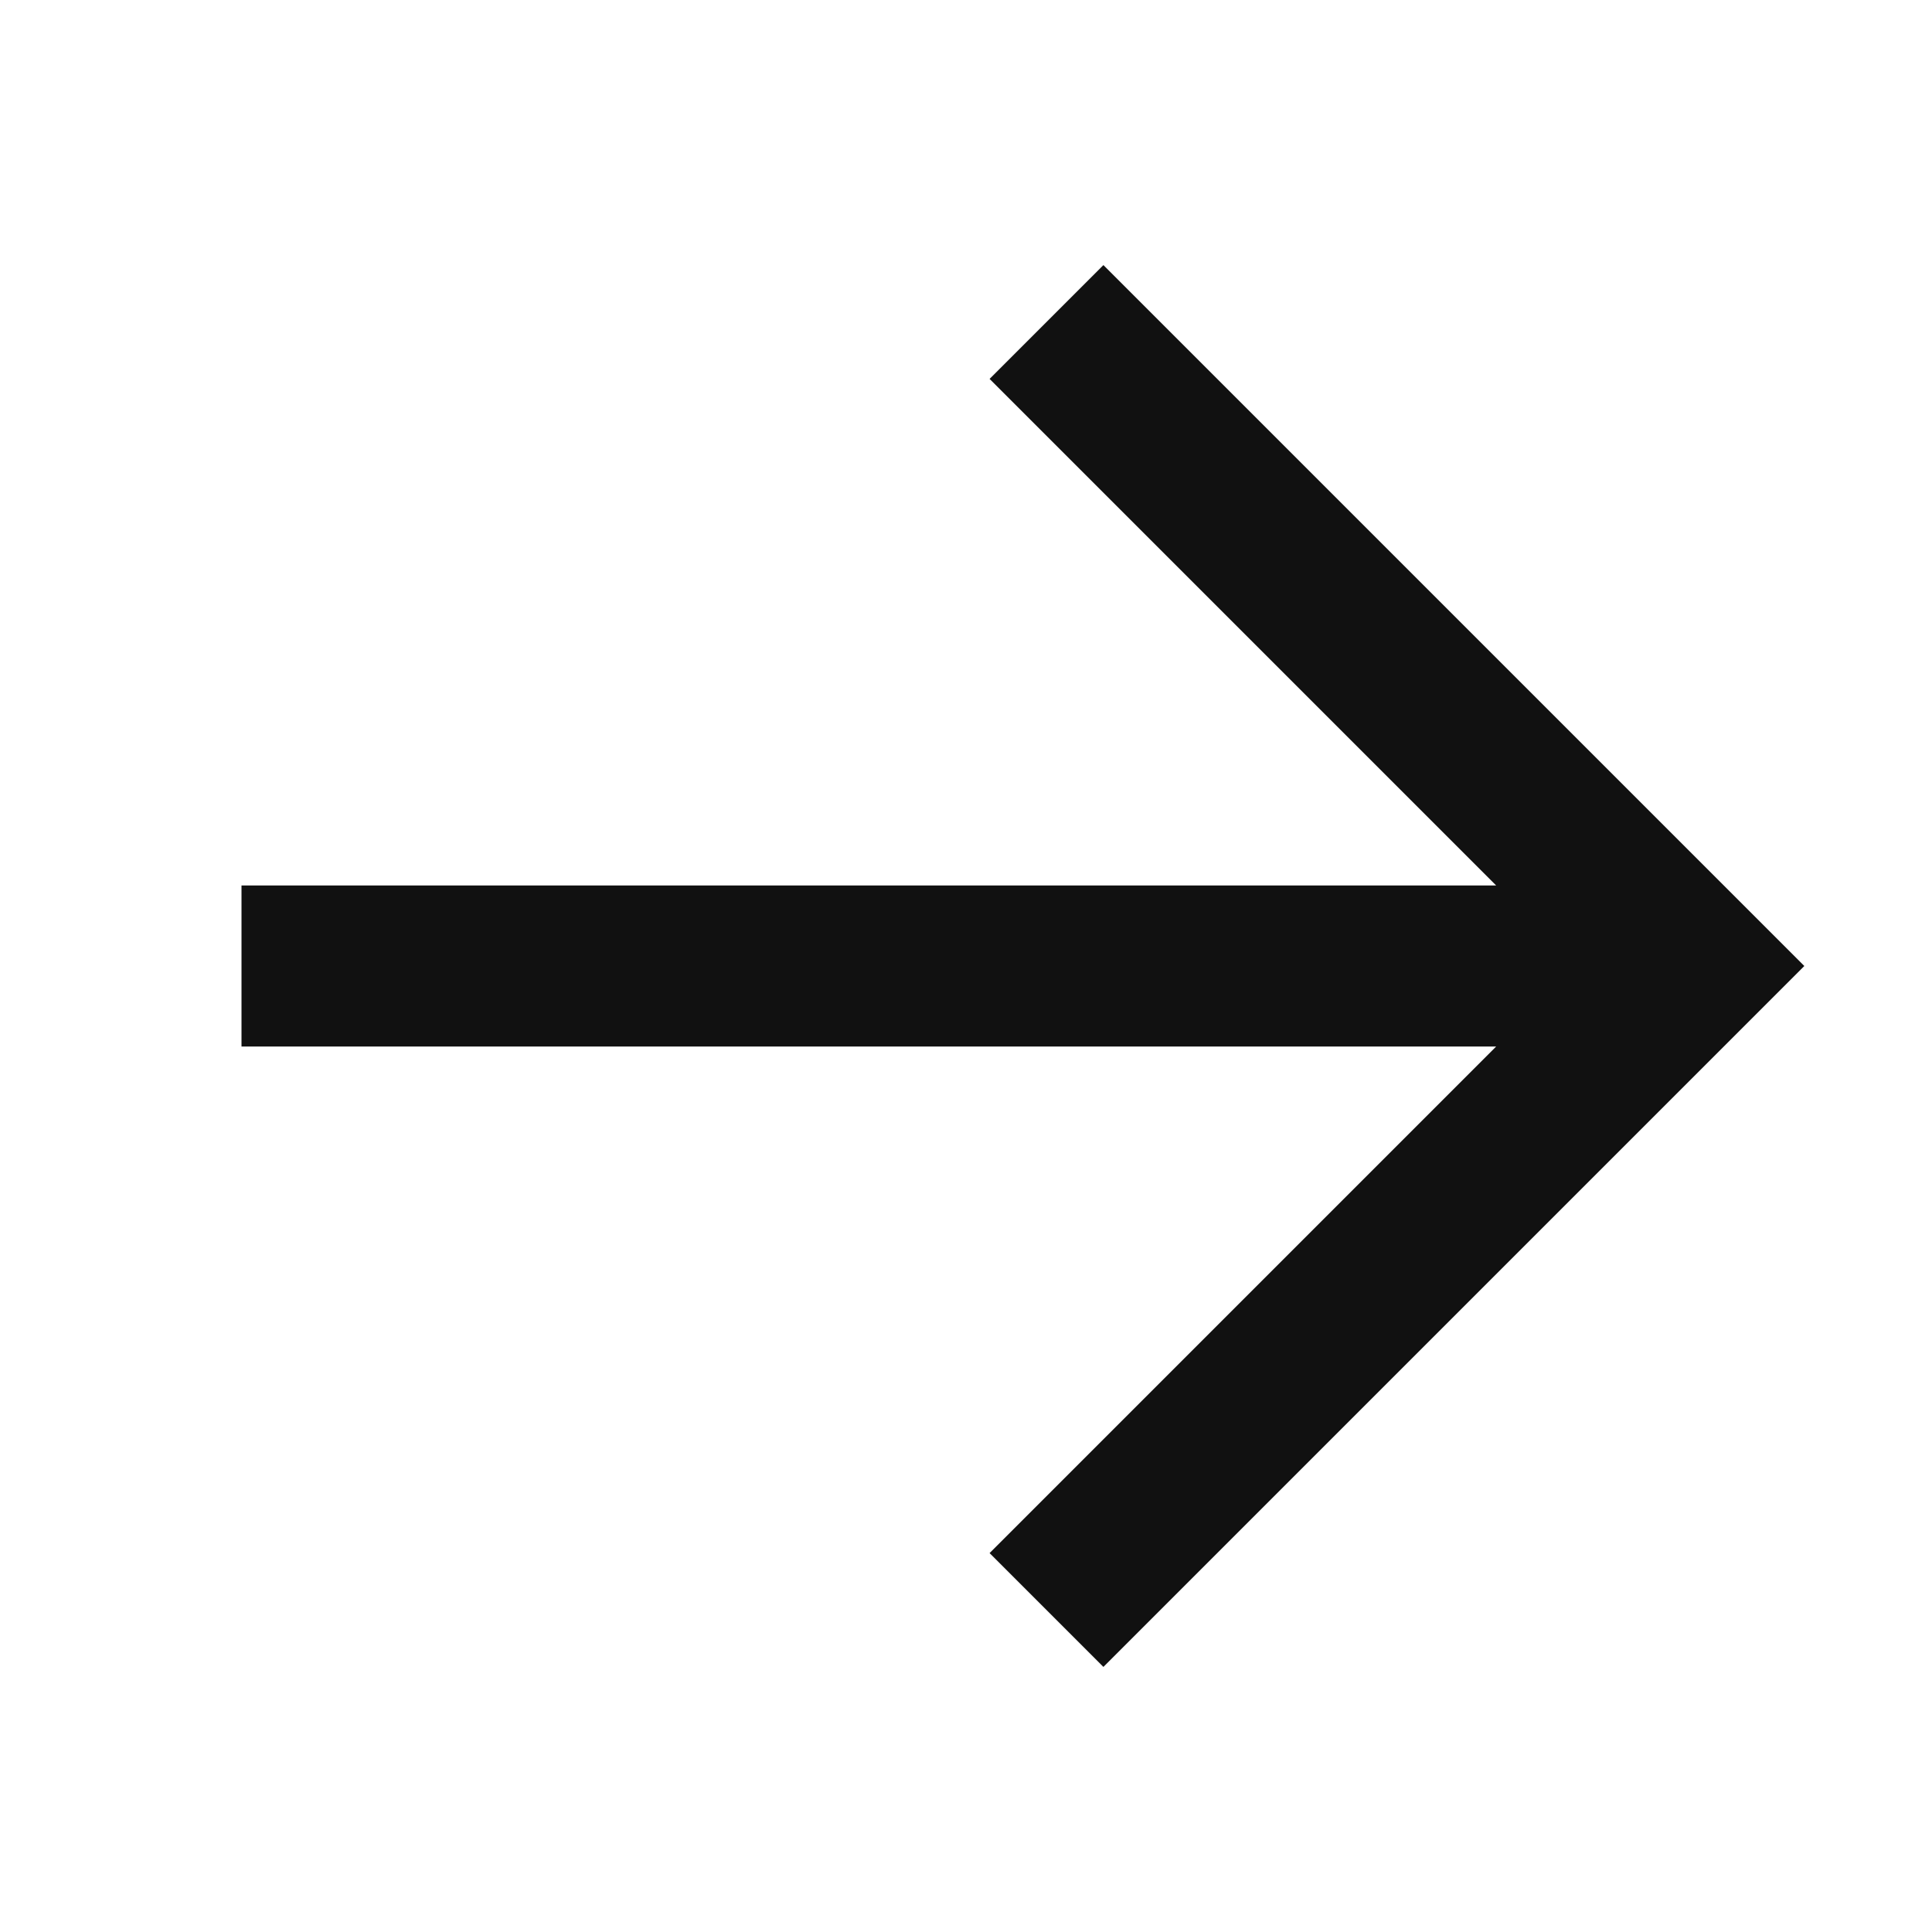
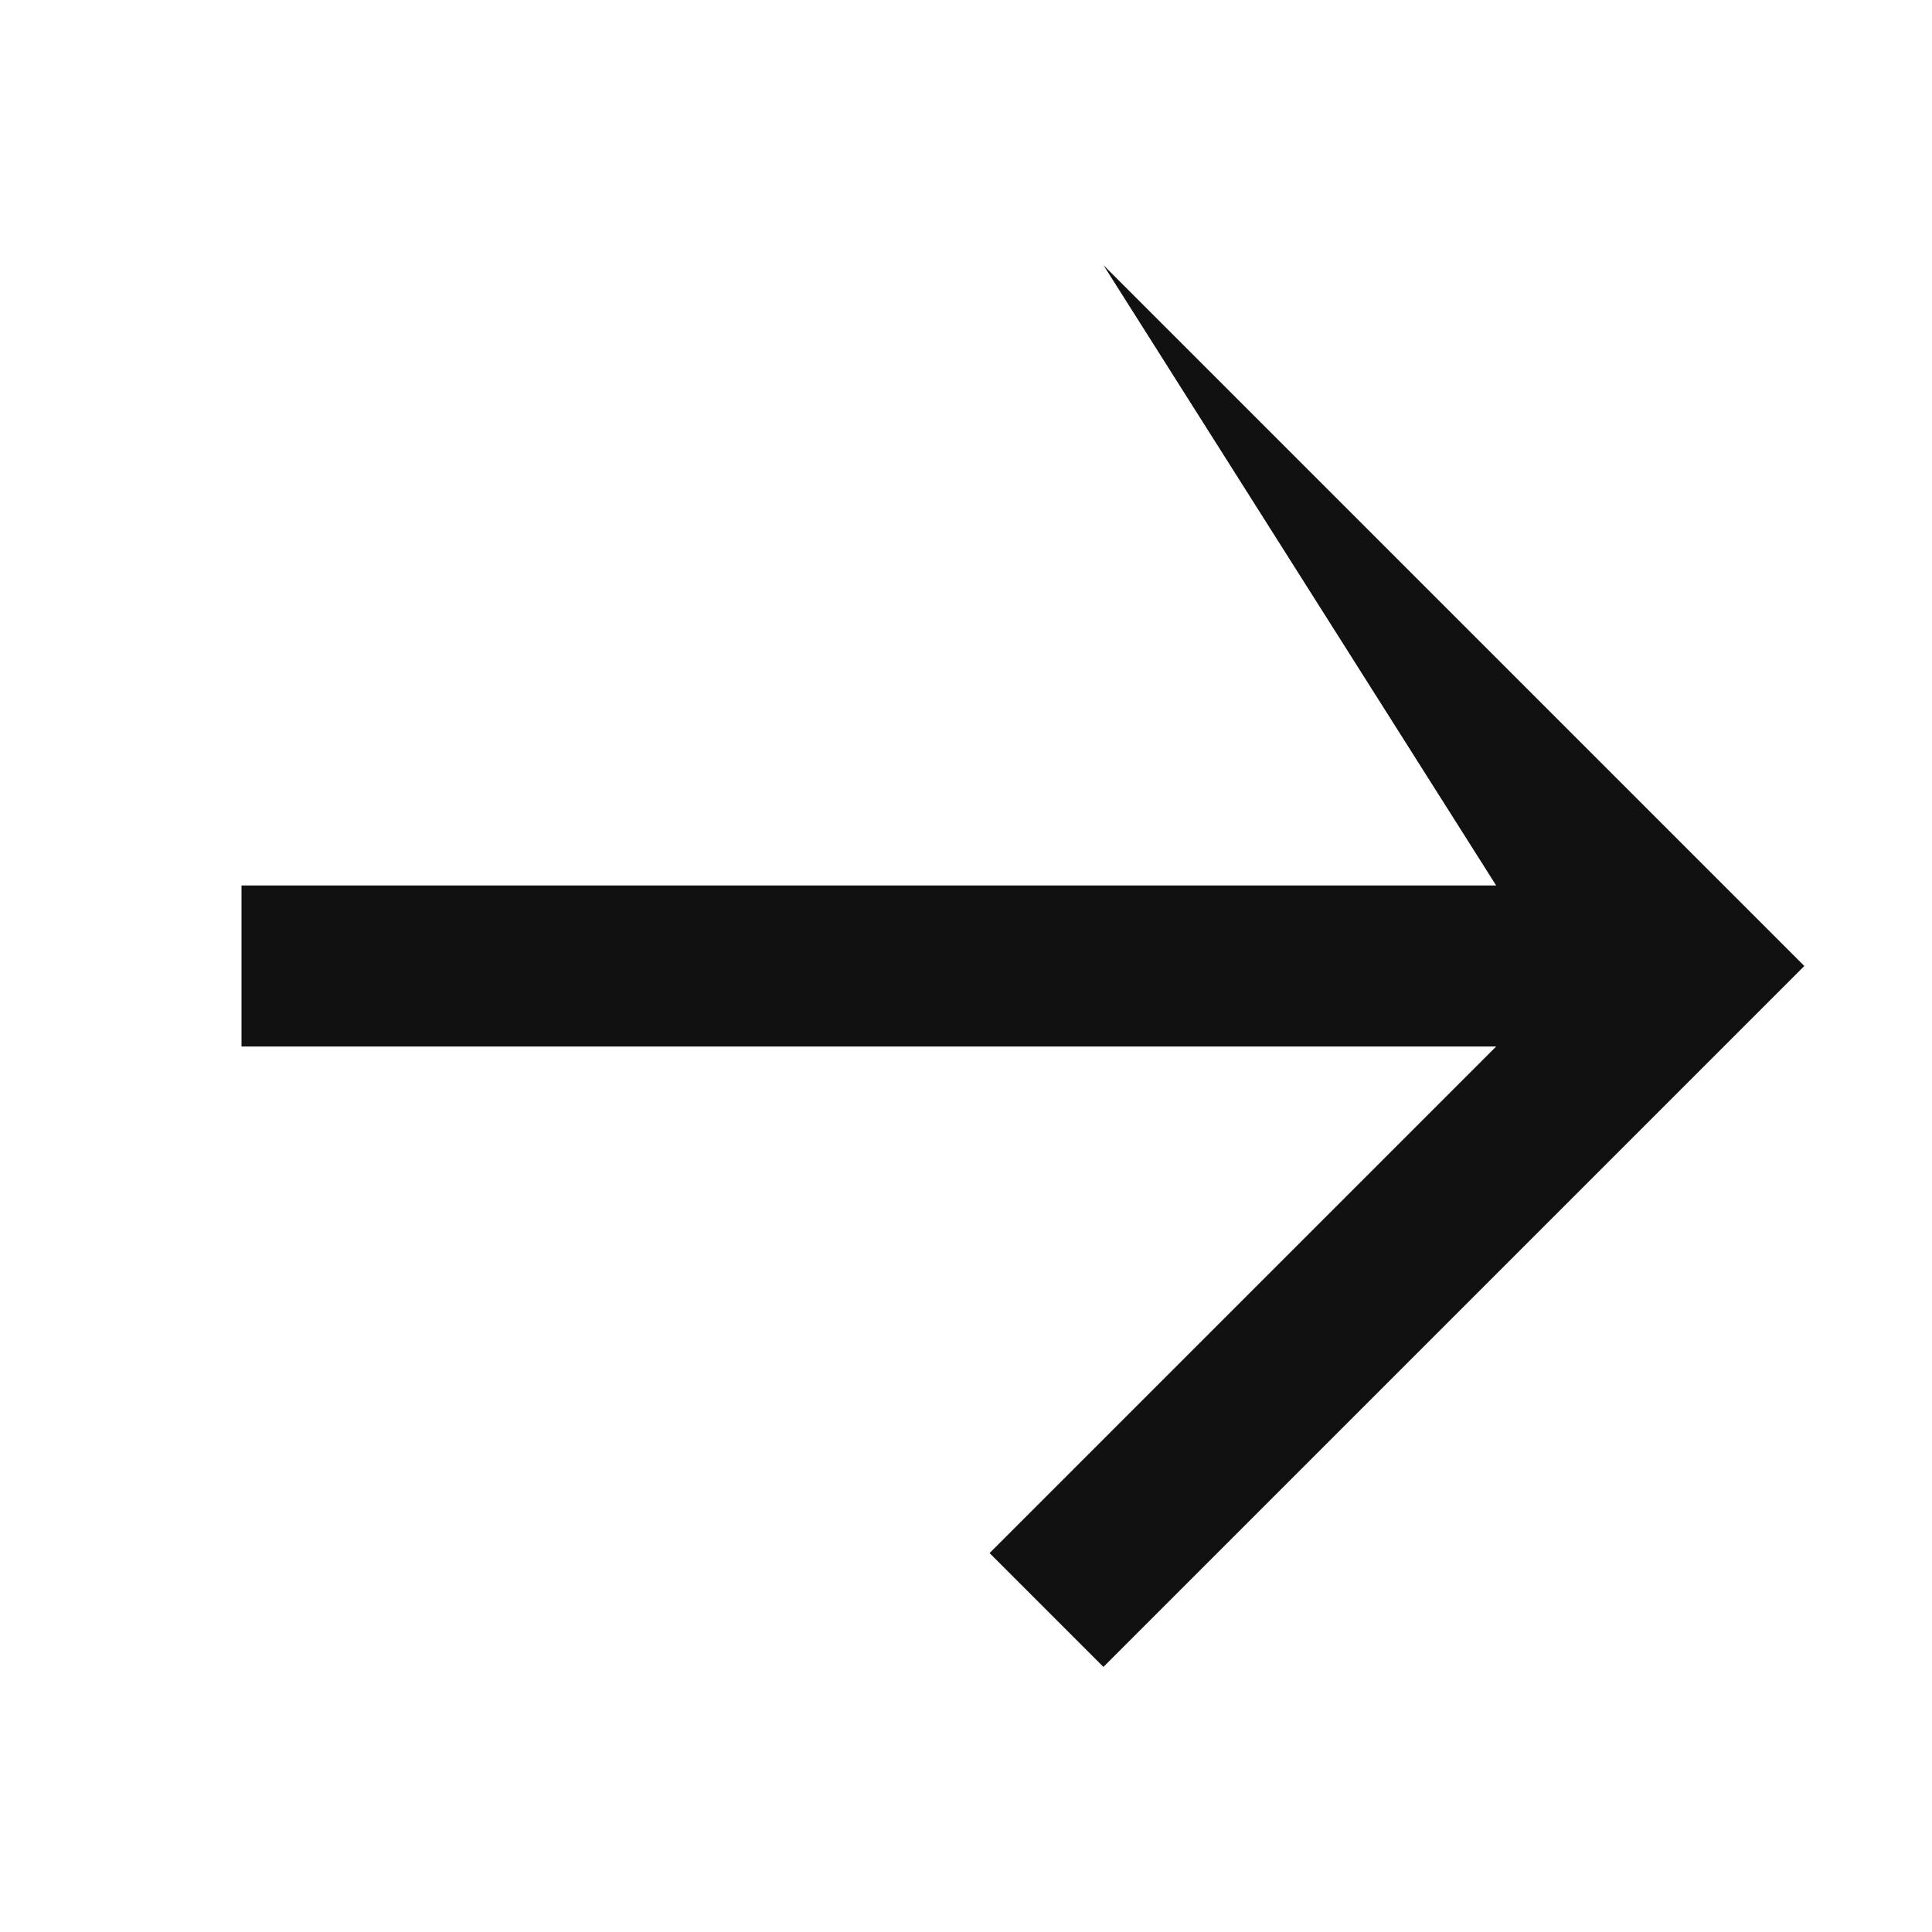
<svg xmlns="http://www.w3.org/2000/svg" width="24" height="24" viewBox="0 0 24 24" fill="none">
-   <path fill-rule="evenodd" clip-rule="evenodd" d="M18.586 13L3 13L3 11L18.586 11L12.293 4.707L13.707 3.293L22.414 12L13.707 20.707L12.293 19.293L18.586 13Z" fill="#111111" />
+   <path fill-rule="evenodd" clip-rule="evenodd" d="M18.586 13L3 13L3 11L18.586 11L13.707 3.293L22.414 12L13.707 20.707L12.293 19.293L18.586 13Z" fill="#111111" />
</svg>